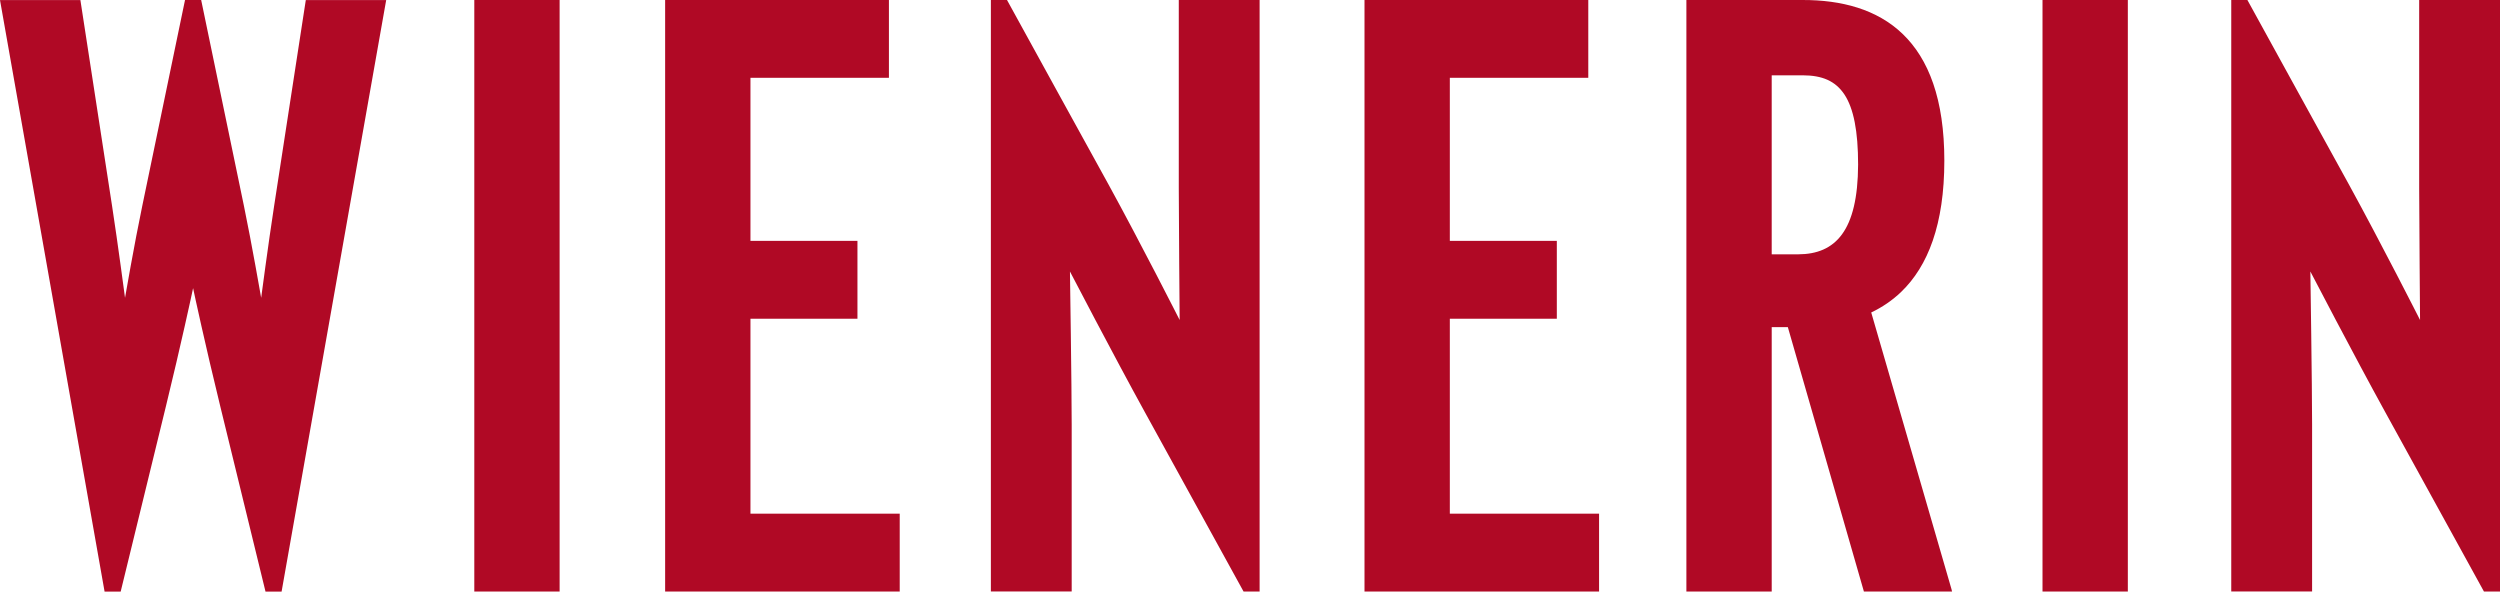
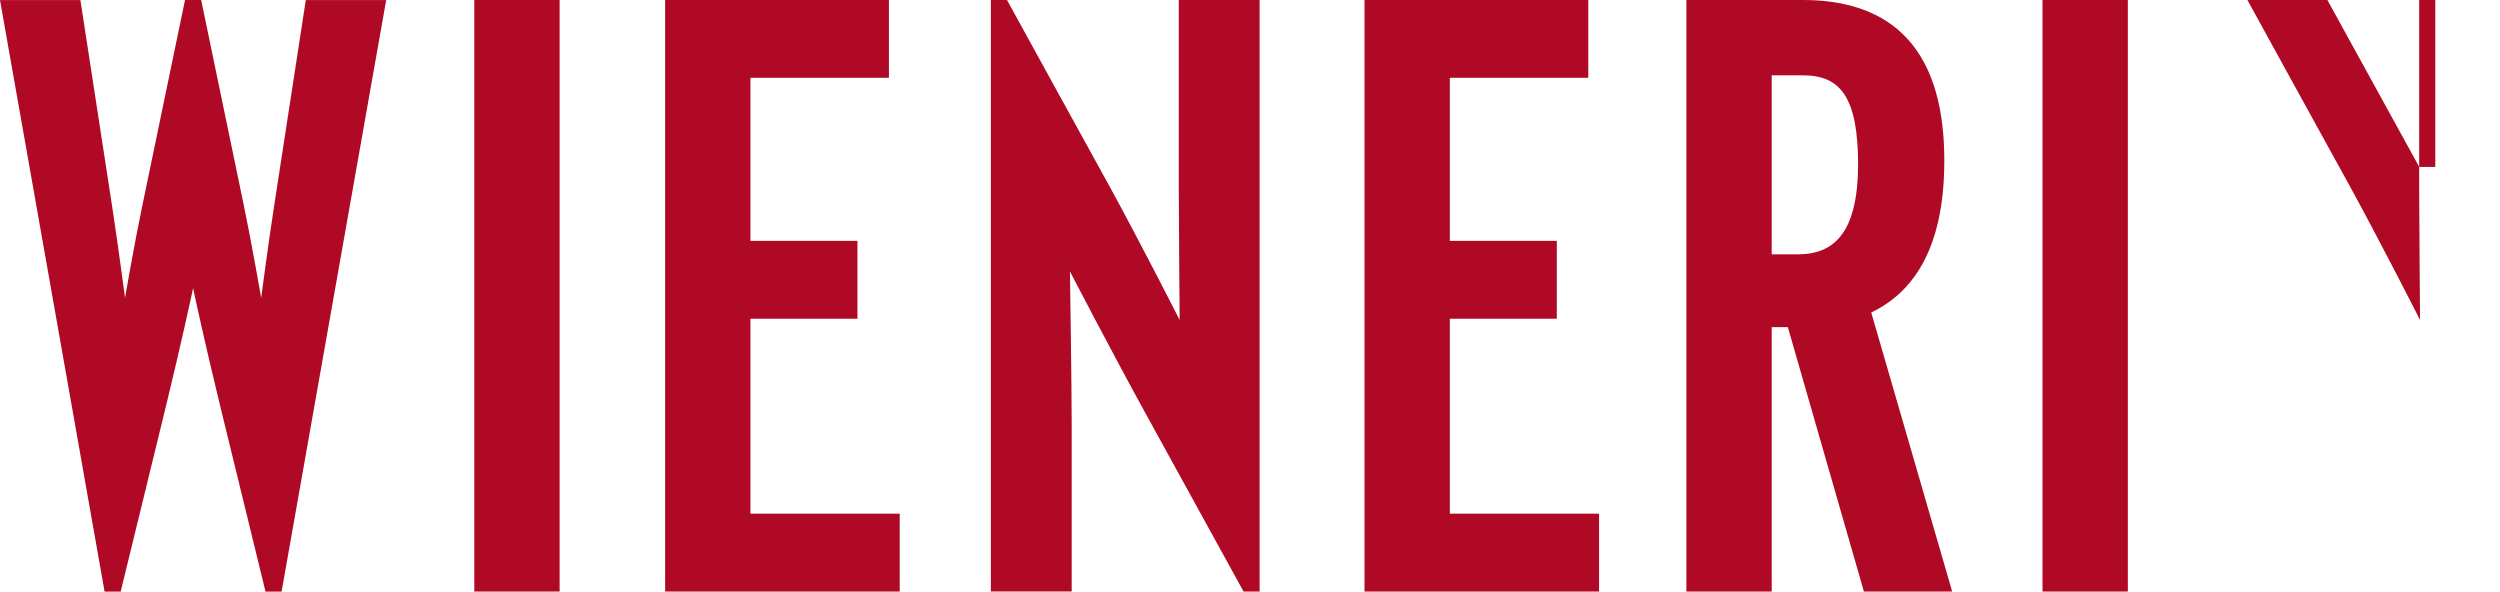
<svg xmlns="http://www.w3.org/2000/svg" version="1.1" width="300.001" height="70.992" id="svg16009">
  <defs id="defs16011" />
-   <path d="m 234.178,70.695 -9.63,-33.197 c 1.312,-0.628 2.523,-1.44 3.597,-2.473 3.21,-3.092 5.176,-8.094 5.176,-15.75 0,-7.386 -1.897,-12.214 -4.994,-15.195 -3.097,-2.983 -7.364,-4.082 -11.993,-4.079 l -13.967,0 0,70.98 10.239,0 0,-31.727 1.935,0 9.127,31.727 10.576,0 -0.065,-0.286 z m -21.573,-40.176 0,-21.481 3.728,0 c 2.32,0.007 3.912,0.663 5.006,2.312 1.091,1.656 1.637,4.367 1.635,8.427 l -0.001,0 c -0.034,7.935 -2.719,10.725 -7.178,10.742 l -3.19,0 z m -122.55,7.727 12.839,0 0,-9.339 -12.839,0 0,-19.568 16.616,0 0,-9.339 -26.855,0 0,70.981 28.15,0 0,-9.34 -17.911,0 0,-23.395 z m -33.139,32.735 10.238,0 0,-70.98 -10.238,0 0,70.98 z m 188.186,0 10.239,0 0,-70.98 -10.239,0 0,70.98 z M 36.696,0.01 32.896,24.706 c -0.694,4.504 -1.556,11.033 -1.556,11.033 0,0 -1.135,-6.529 -2.069,-11.033 L 24.14,0 22.203,0 17.073,24.706 c -0.943,4.504 -2.07,11.033 -2.07,11.033 0,0 -0.863,-6.529 -1.556,-11.033 L 9.647,0.01 0,0.01 12.55,70.992 14.481,70.991 19.914,48.739 c 1.807,-7.406 3.142,-13.589 3.257,-14.16 0.117,0.571 1.447,6.754 3.257,14.16 l 5.434,22.252 1.93,0.001 12.551,-70.982 -9.648,0 z m 253.606,-0.01 0,22.593 c 0,3.285 0.105,15.807 0.105,15.807 0,0 -4.657,-9.19 -8.524,-16.238 -0.017,0 -12.195,-22.162 -12.195,-22.162 l -1.937,0 0,14.734 0,56.246 9.701,0 0,-20.033 c 0,-4.609 -0.208,-18.366 -0.208,-18.366 0,0 5.185,9.97 9.006,16.912 l 11.823,21.488 1.929,0 0,-70.98 -9.7,0 z m -148.848,0 0,22.593 c 0,3.285 0.104,15.807 0.104,15.807 0,0 -4.655,-9.19 -8.523,-16.238 -0.017,0 -12.195,-22.162 -12.195,-22.162 l -1.935,0 0,14.734 0,56.246 9.698,0 0,-20.033 c 0,-4.609 -0.209,-18.366 -0.209,-18.366 0,0 5.187,9.97 9.008,16.912 l 11.823,21.488 1.929,0 0,-70.98 -9.699,0 z m 22.287,70.981 0,-70.981 26.854,0 0,9.339 -16.615,0 0,19.567 12.839,0 0,9.34 -12.839,0 0,23.395 17.909,0 0,9.34 -28.148,0 z" id="path14094" style="fill:#b00925;fill-opacity:1;fill-rule:nonzero;stroke:none;" />
+   <path d="m 234.178,70.695 -9.63,-33.197 c 1.312,-0.628 2.523,-1.44 3.597,-2.473 3.21,-3.092 5.176,-8.094 5.176,-15.75 0,-7.386 -1.897,-12.214 -4.994,-15.195 -3.097,-2.983 -7.364,-4.082 -11.993,-4.079 l -13.967,0 0,70.98 10.239,0 0,-31.727 1.935,0 9.127,31.727 10.576,0 -0.065,-0.286 z m -21.573,-40.176 0,-21.481 3.728,0 c 2.32,0.007 3.912,0.663 5.006,2.312 1.091,1.656 1.637,4.367 1.635,8.427 l -0.001,0 c -0.034,7.935 -2.719,10.725 -7.178,10.742 l -3.19,0 z m -122.55,7.727 12.839,0 0,-9.339 -12.839,0 0,-19.568 16.616,0 0,-9.339 -26.855,0 0,70.981 28.15,0 0,-9.34 -17.911,0 0,-23.395 z m -33.139,32.735 10.238,0 0,-70.98 -10.238,0 0,70.98 z m 188.186,0 10.239,0 0,-70.98 -10.239,0 0,70.98 z M 36.696,0.01 32.896,24.706 c -0.694,4.504 -1.556,11.033 -1.556,11.033 0,0 -1.135,-6.529 -2.069,-11.033 L 24.14,0 22.203,0 17.073,24.706 c -0.943,4.504 -2.07,11.033 -2.07,11.033 0,0 -0.863,-6.529 -1.556,-11.033 L 9.647,0.01 0,0.01 12.55,70.992 14.481,70.991 19.914,48.739 c 1.807,-7.406 3.142,-13.589 3.257,-14.16 0.117,0.571 1.447,6.754 3.257,14.16 l 5.434,22.252 1.93,0.001 12.551,-70.982 -9.648,0 z m 253.606,-0.01 0,22.593 c 0,3.285 0.105,15.807 0.105,15.807 0,0 -4.657,-9.19 -8.524,-16.238 -0.017,0 -12.195,-22.162 -12.195,-22.162 c 0,-4.609 -0.208,-18.366 -0.208,-18.366 0,0 5.185,9.97 9.006,16.912 l 11.823,21.488 1.929,0 0,-70.98 -9.7,0 z m -148.848,0 0,22.593 c 0,3.285 0.104,15.807 0.104,15.807 0,0 -4.655,-9.19 -8.523,-16.238 -0.017,0 -12.195,-22.162 -12.195,-22.162 l -1.935,0 0,14.734 0,56.246 9.698,0 0,-20.033 c 0,-4.609 -0.209,-18.366 -0.209,-18.366 0,0 5.187,9.97 9.008,16.912 l 11.823,21.488 1.929,0 0,-70.98 -9.699,0 z m 22.287,70.981 0,-70.981 26.854,0 0,9.339 -16.615,0 0,19.567 12.839,0 0,9.34 -12.839,0 0,23.395 17.909,0 0,9.34 -28.148,0 z" id="path14094" style="fill:#b00925;fill-opacity:1;fill-rule:nonzero;stroke:none;" />
</svg>